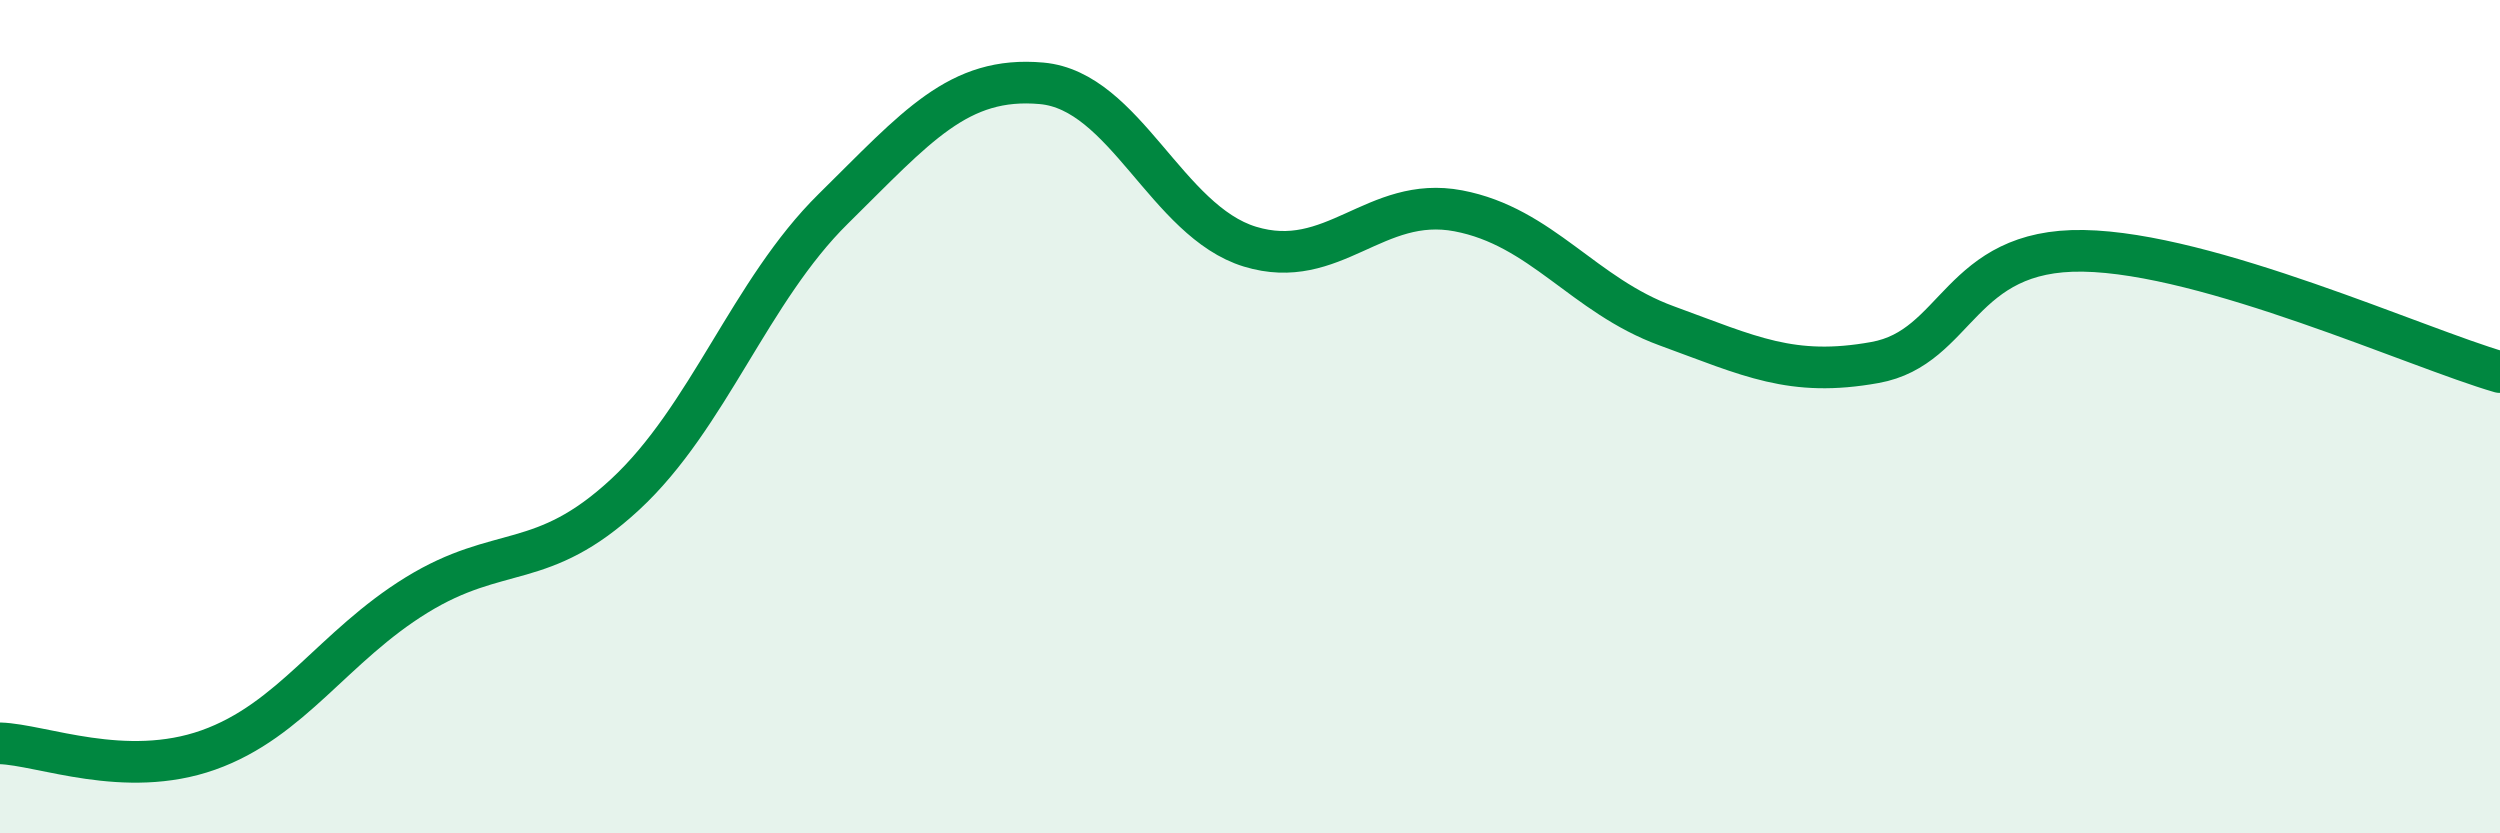
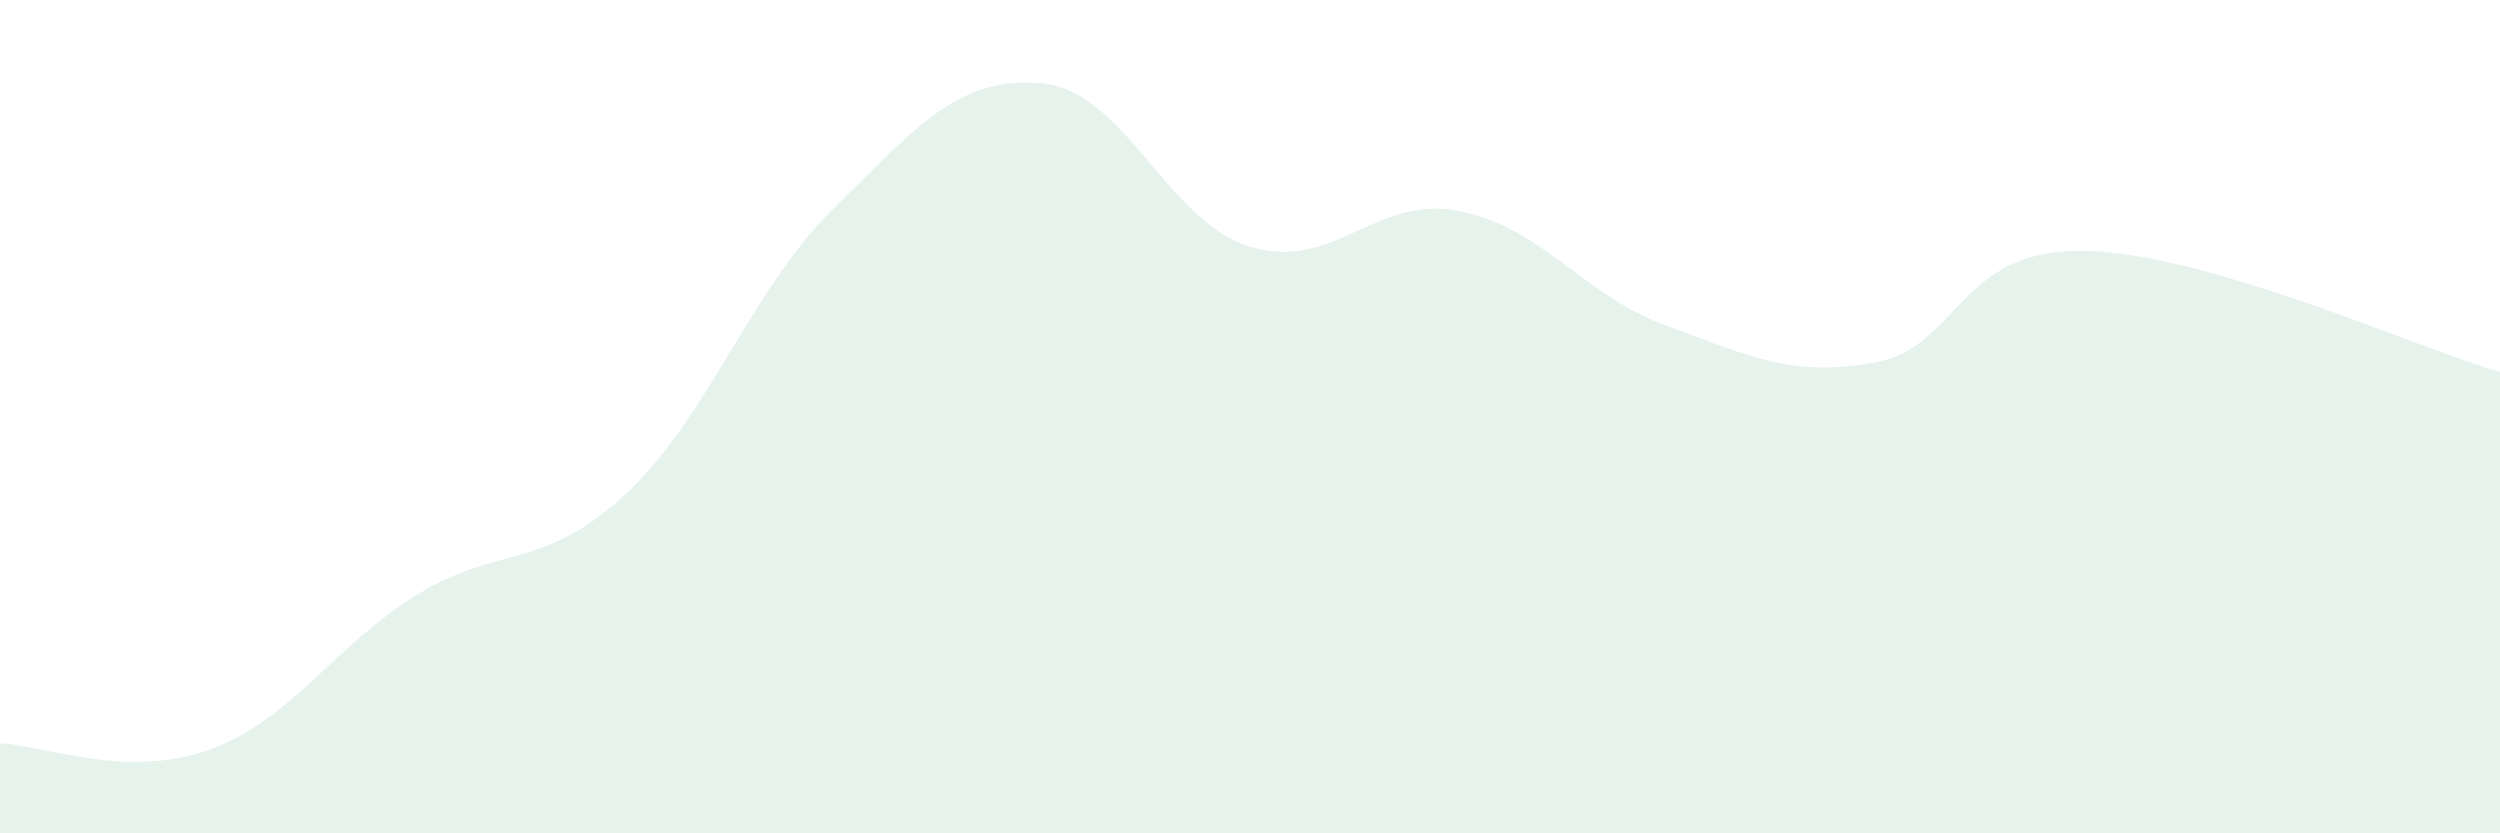
<svg xmlns="http://www.w3.org/2000/svg" width="60" height="20" viewBox="0 0 60 20">
  <path d="M 0,17.84 C 1,17.87 3,18.71 5,18 C 7,17.29 8,15.51 10,14.28 C 12,13.05 13,13.72 15,11.87 C 17,10.02 18,6.98 20,5.01 C 22,3.04 23,1.82 25,2 C 27,2.18 28,5.31 30,5.92 C 32,6.53 33,4.68 35,5.06 C 37,5.44 38,7.09 40,7.82 C 42,8.55 43,9.06 45,8.7 C 47,8.34 47,5.97 50,6.02 C 53,6.07 58,8.35 60,8.93L60 20L0 20Z" fill="#008740" opacity="0.1" stroke-linecap="round" stroke-linejoin="round" />
-   <path d="M 0,17.84 C 1,17.87 3,18.71 5,18 C 7,17.29 8,15.51 10,14.28 C 12,13.05 13,13.72 15,11.87 C 17,10.02 18,6.98 20,5.01 C 22,3.04 23,1.82 25,2 C 27,2.18 28,5.31 30,5.92 C 32,6.53 33,4.68 35,5.06 C 37,5.44 38,7.09 40,7.82 C 42,8.55 43,9.06 45,8.7 C 47,8.34 47,5.97 50,6.02 C 53,6.07 58,8.35 60,8.93" stroke="#008740" stroke-width="1" fill="none" stroke-linecap="round" stroke-linejoin="round" />
</svg>